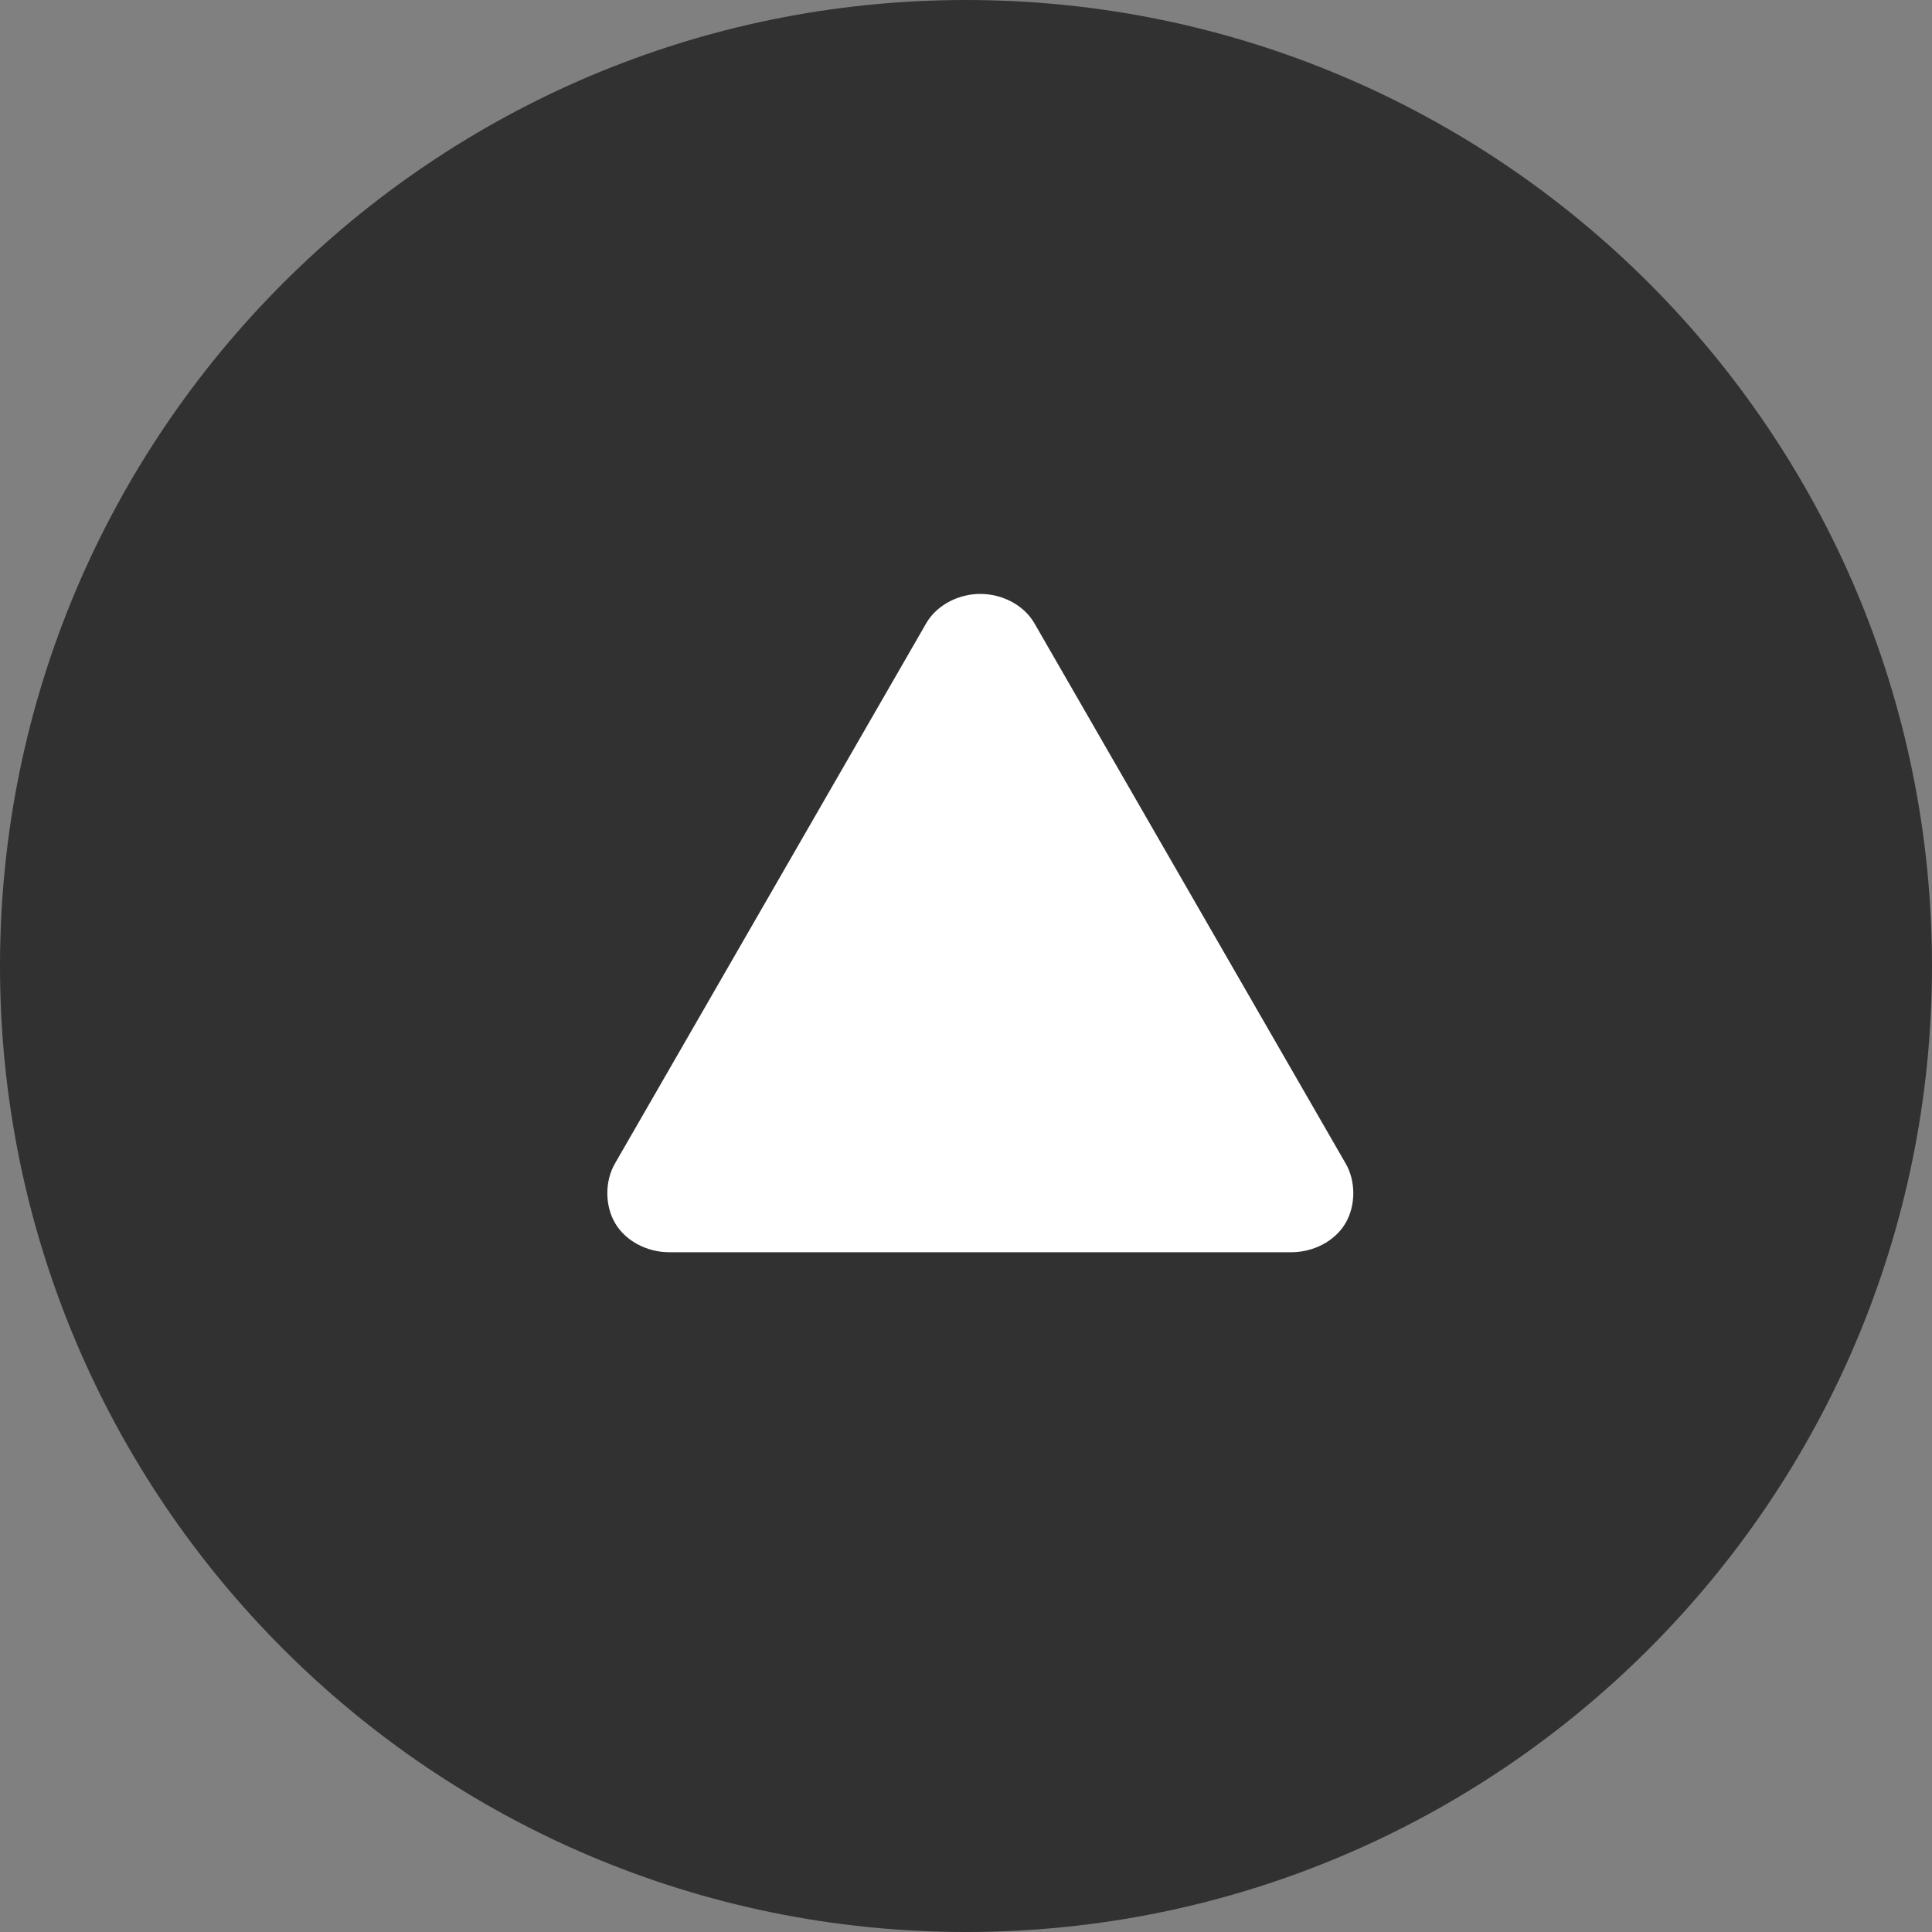
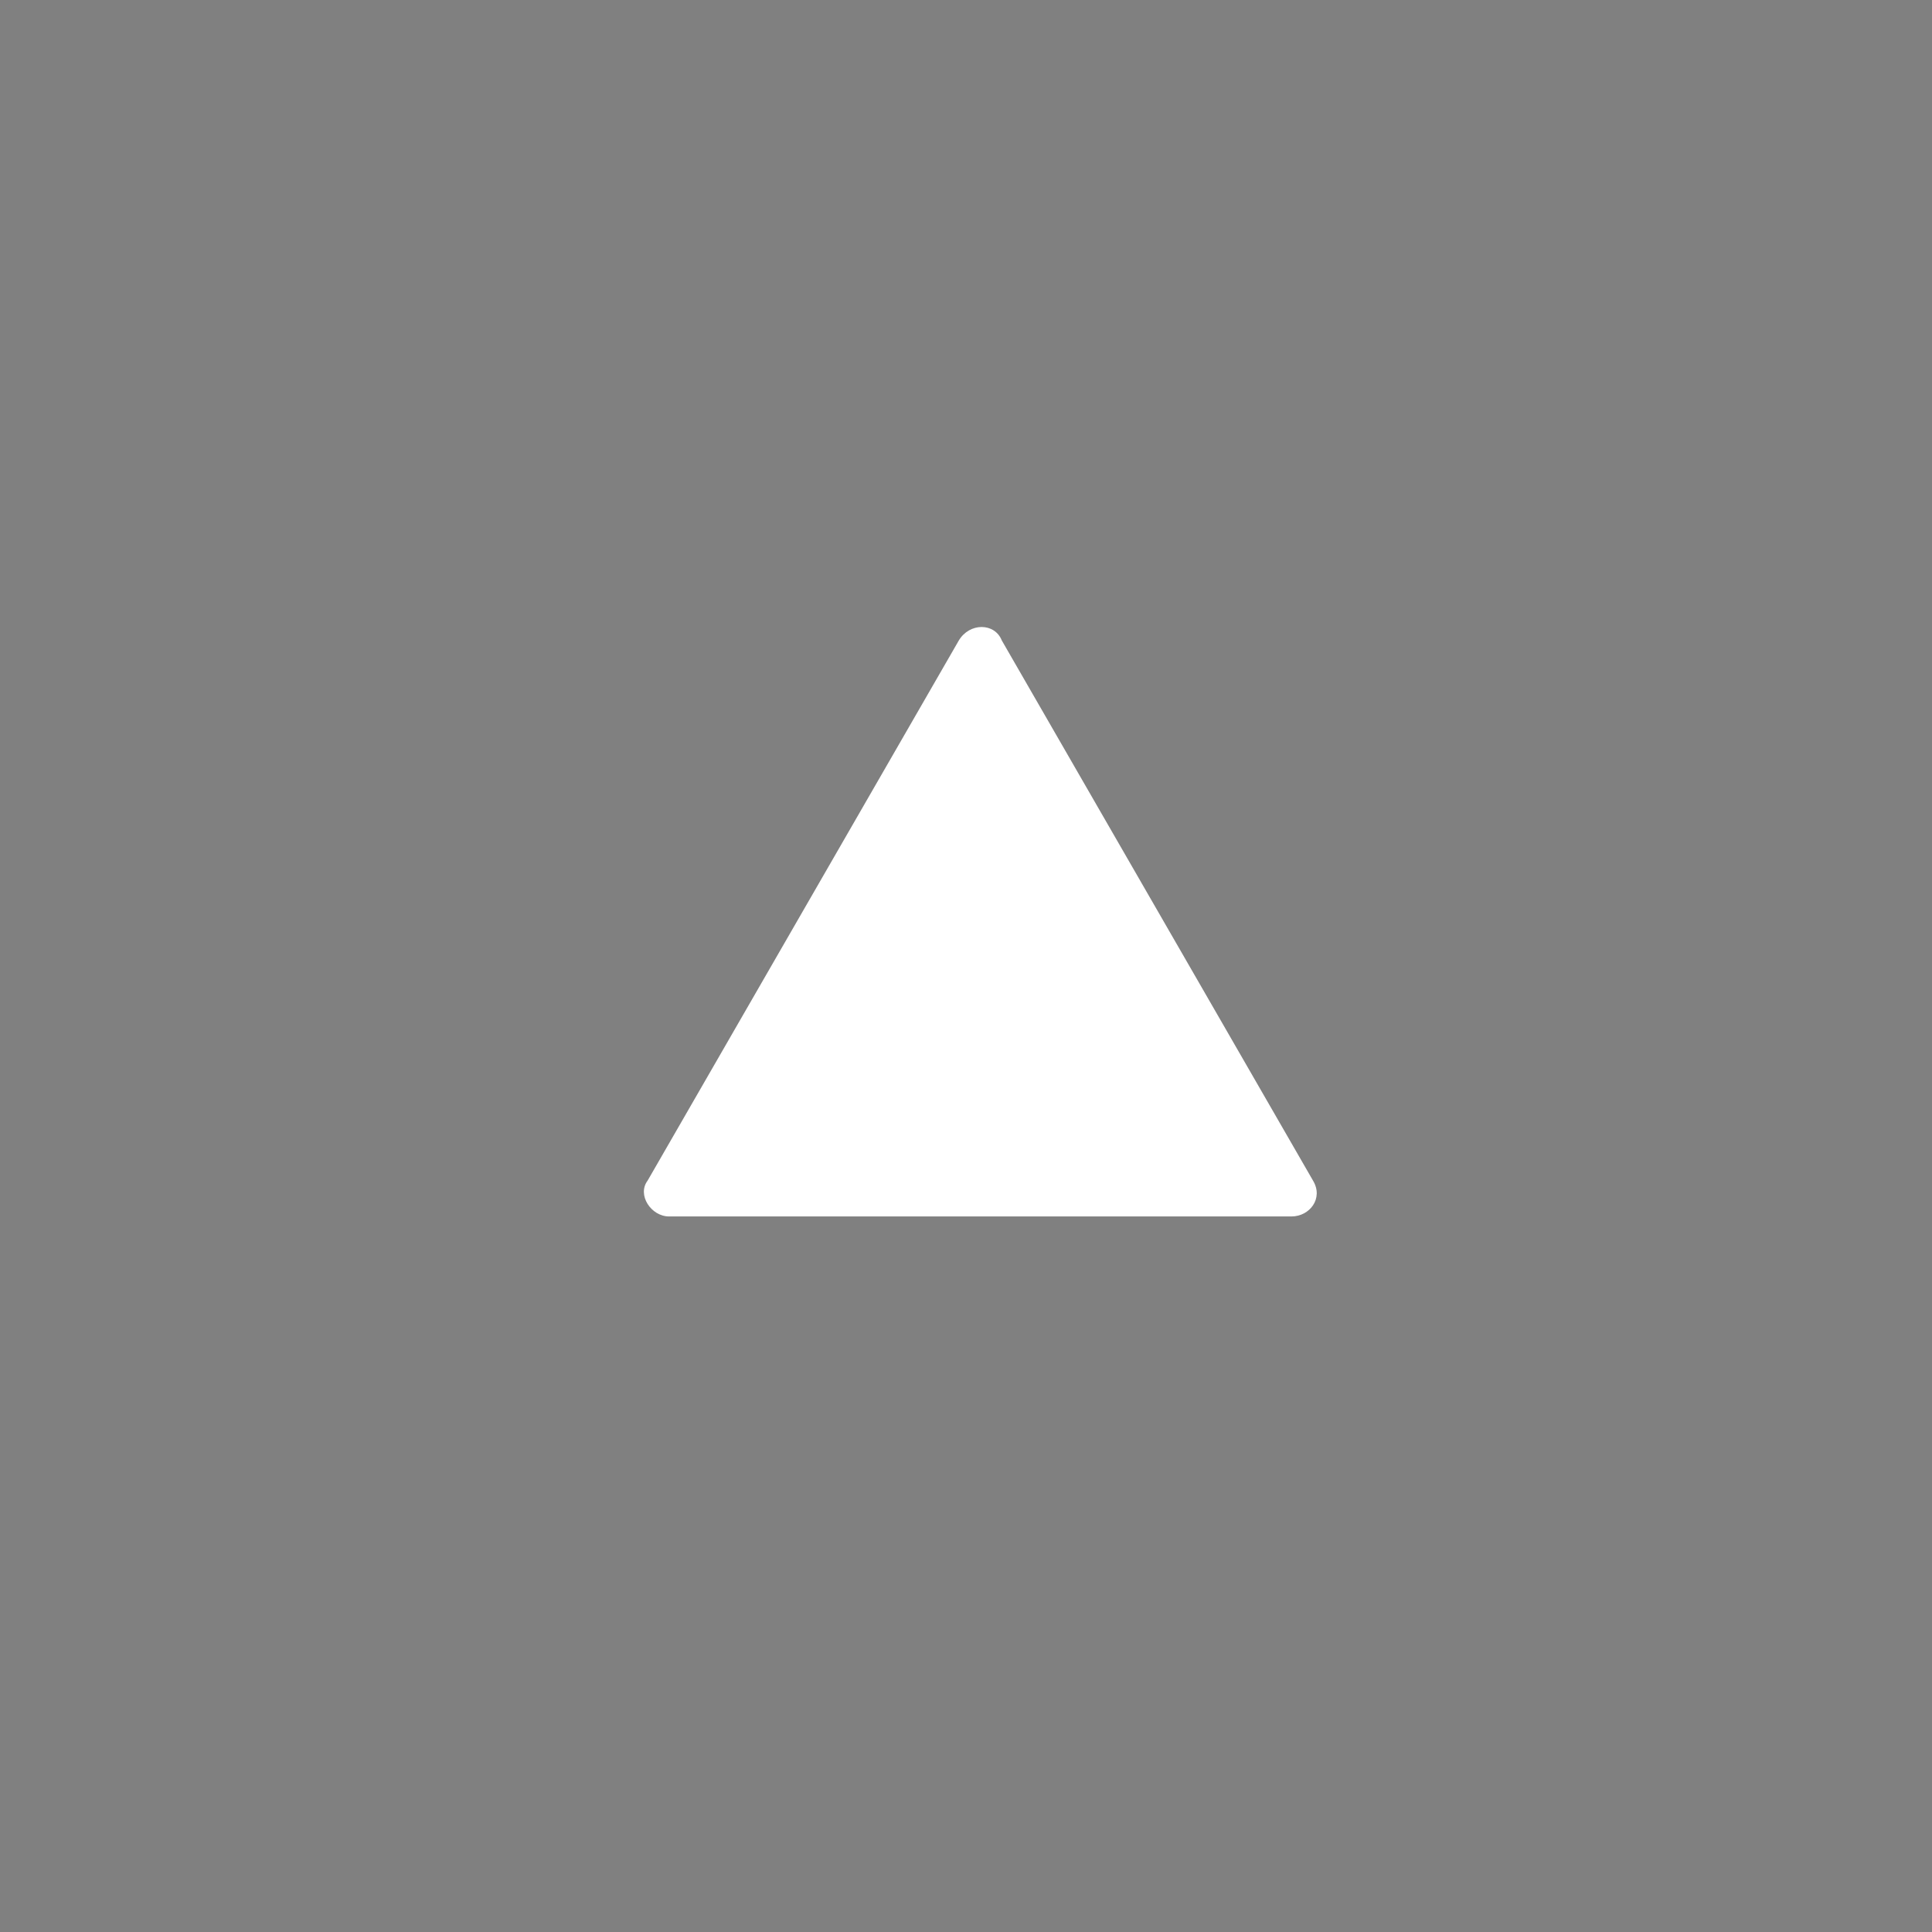
<svg xmlns="http://www.w3.org/2000/svg" version="1.1" id="Capa_1" x="0px" y="0px" viewBox="0 0 54 54" style="enable-background:new 0 0 54 54;" xml:space="preserve">
  <rect x="0" y="0" width="54" height="54" fill="#808080" stroke="none" />
  <style type="text/css">
	.st0{fill:#313131;}
	.st1{fill:#FFFFFF;}
</style>
  <g>
    <g>
-       <path class="st0" d="M53,27L53,27c0,14.4-11.6,26-26,26l0,0C12.6,53,1,41.4,1,27l0,0C1,12.6,12.6,1,27,1l0,0C41.4,1,53,12.6,53,27    z" />
-       <path class="st0" d="M27,54C12.1,54,0,41.9,0,27S12.1,0,27,0s27,12.1,27,27S41.9,54,27,54z M27,2C13.2,2,2,13.2,2,27    s11.2,25,25,25s25-11.2,25-25S40.8,2,27,2z" />
-     </g>
+       </g>
    <g>
      <path class="st1" d="M28,17.9L36.7,33c0.3,0.5-0.1,1-0.6,1H18.7c-0.5,0-0.9-0.6-0.6-1l8.7-15.1C27.1,17.4,27.8,17.4,28,17.9z" />
-       <path class="st1" d="M36.1,35H18.7c-0.6,0-1.2-0.3-1.5-0.8s-0.3-1.2,0-1.7l8.7-15.1c0.3-0.5,0.9-0.8,1.5-0.8s1.2,0.3,1.5,0.8    l8.7,15.1c0.3,0.5,0.3,1.2,0,1.7C37.3,34.7,36.7,35,36.1,35z M19.2,33h16.4l-8.2-14.2L19.2,33z" />
    </g>
  </g>
</svg>